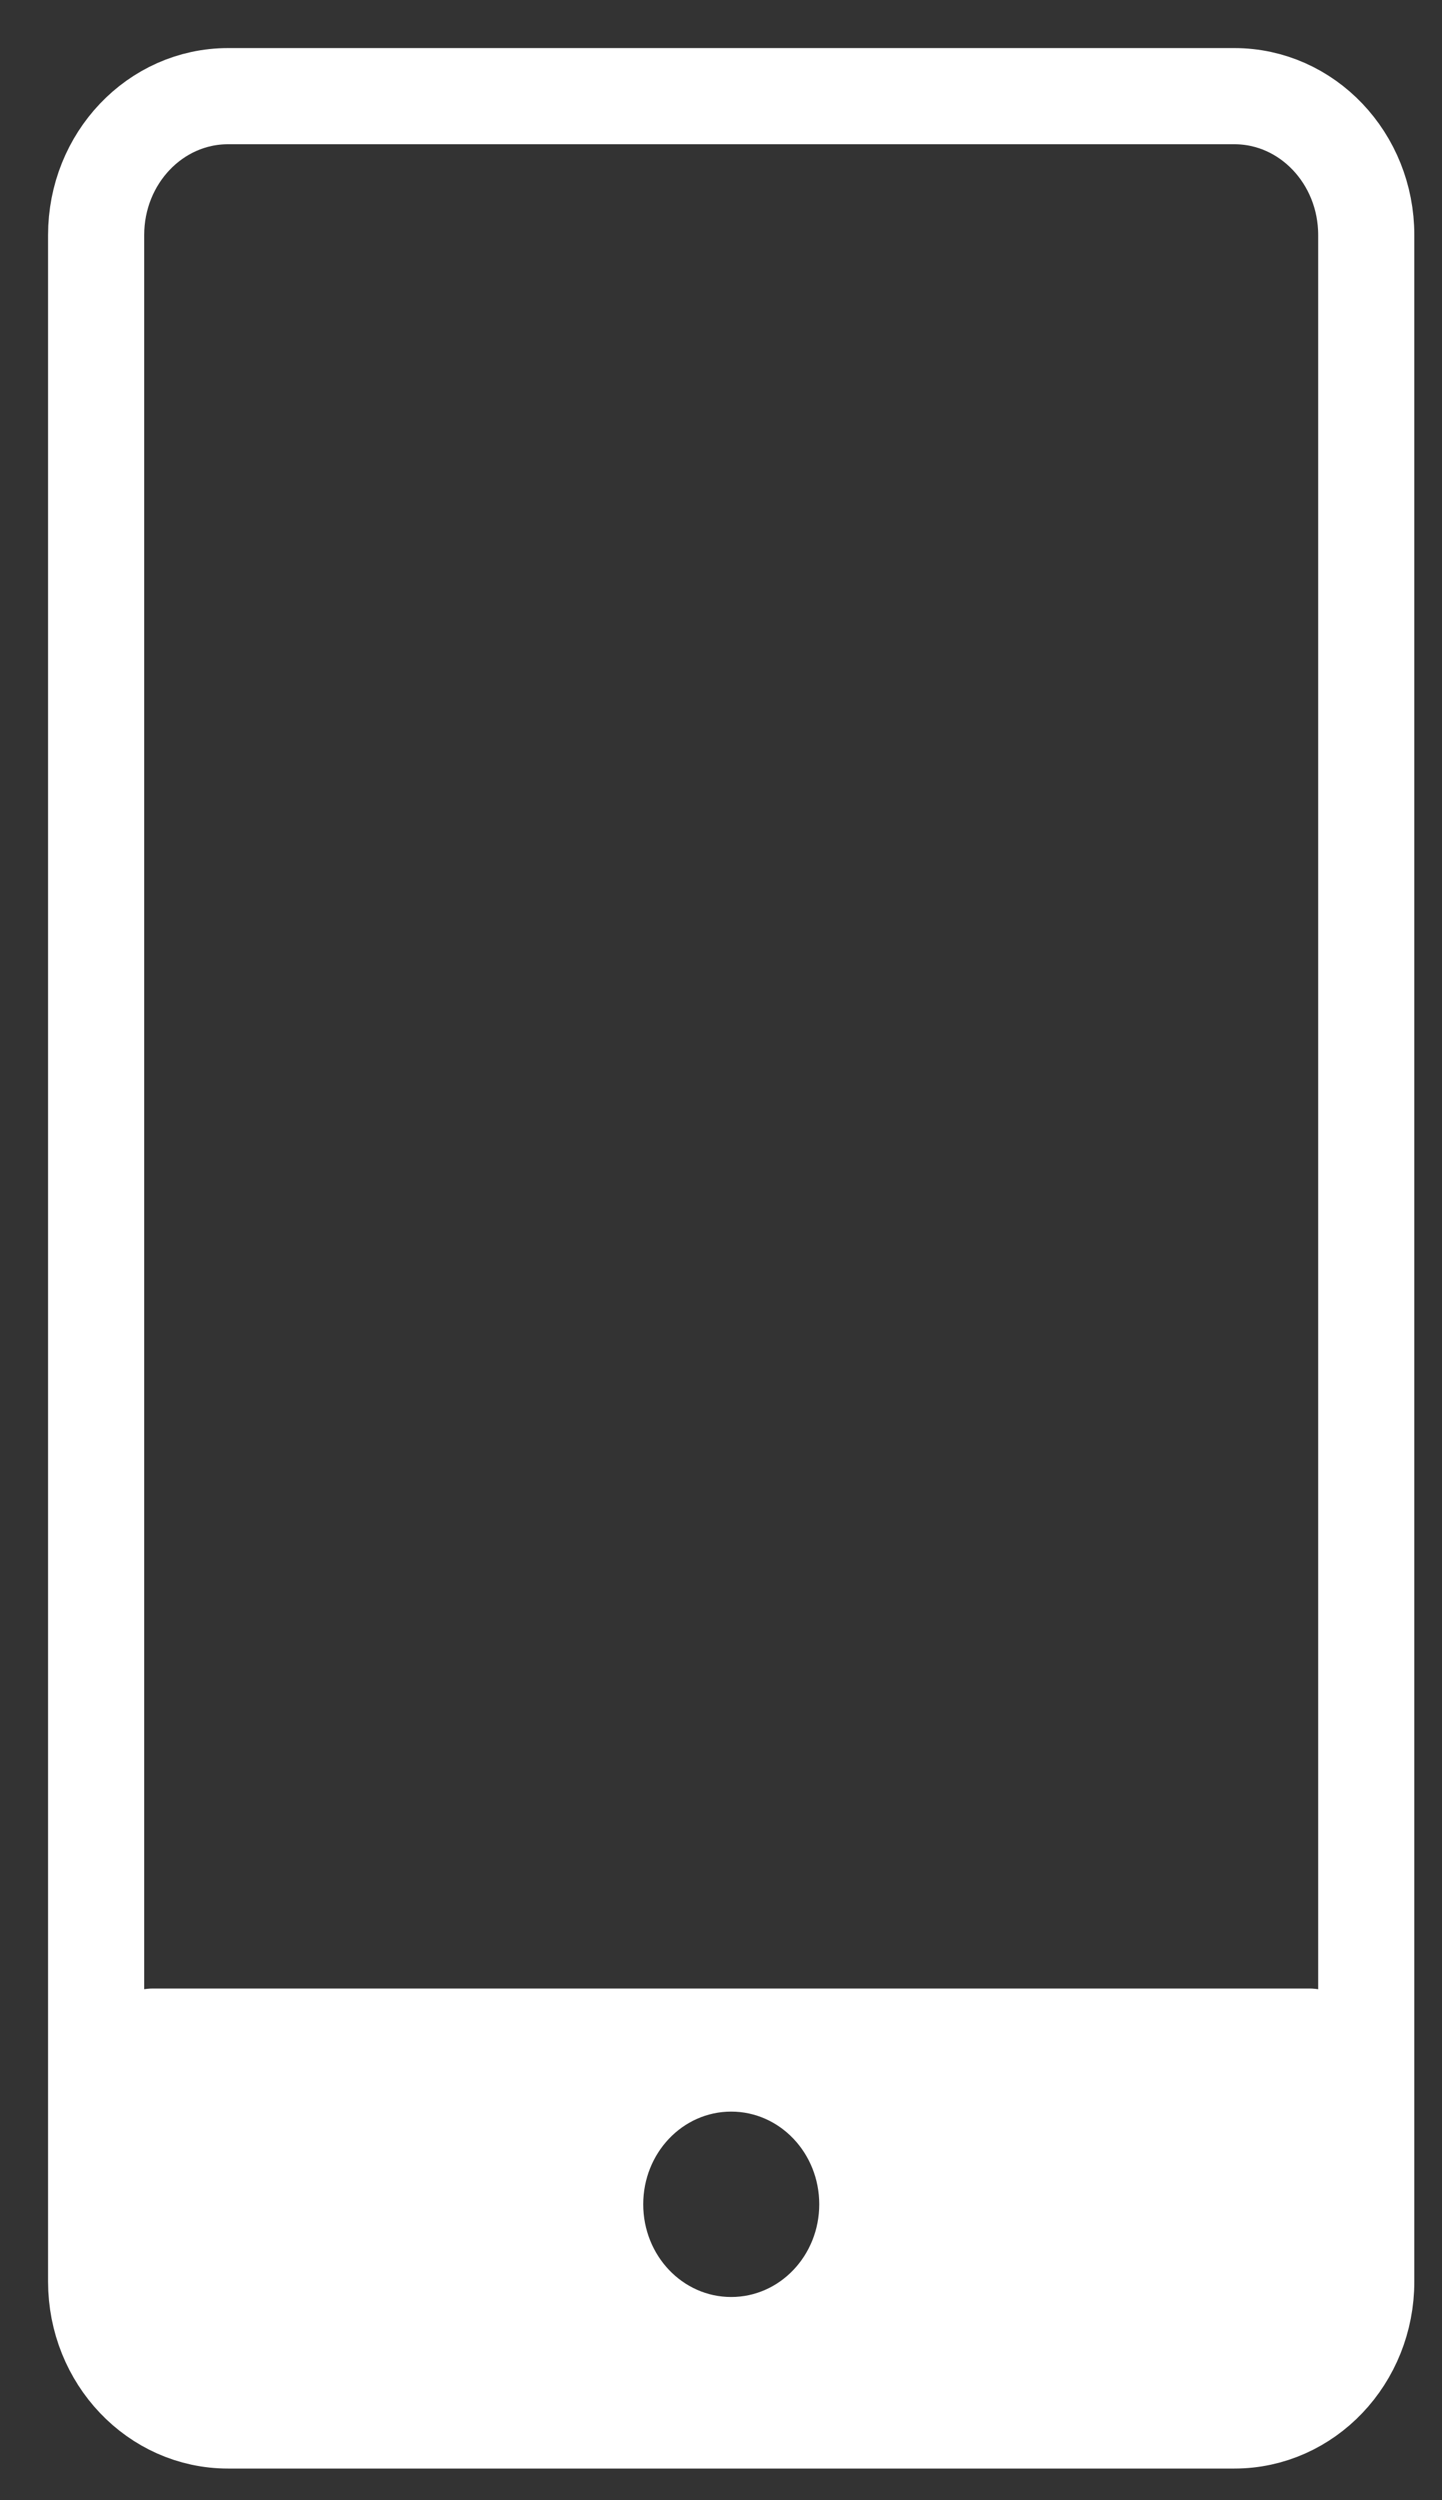
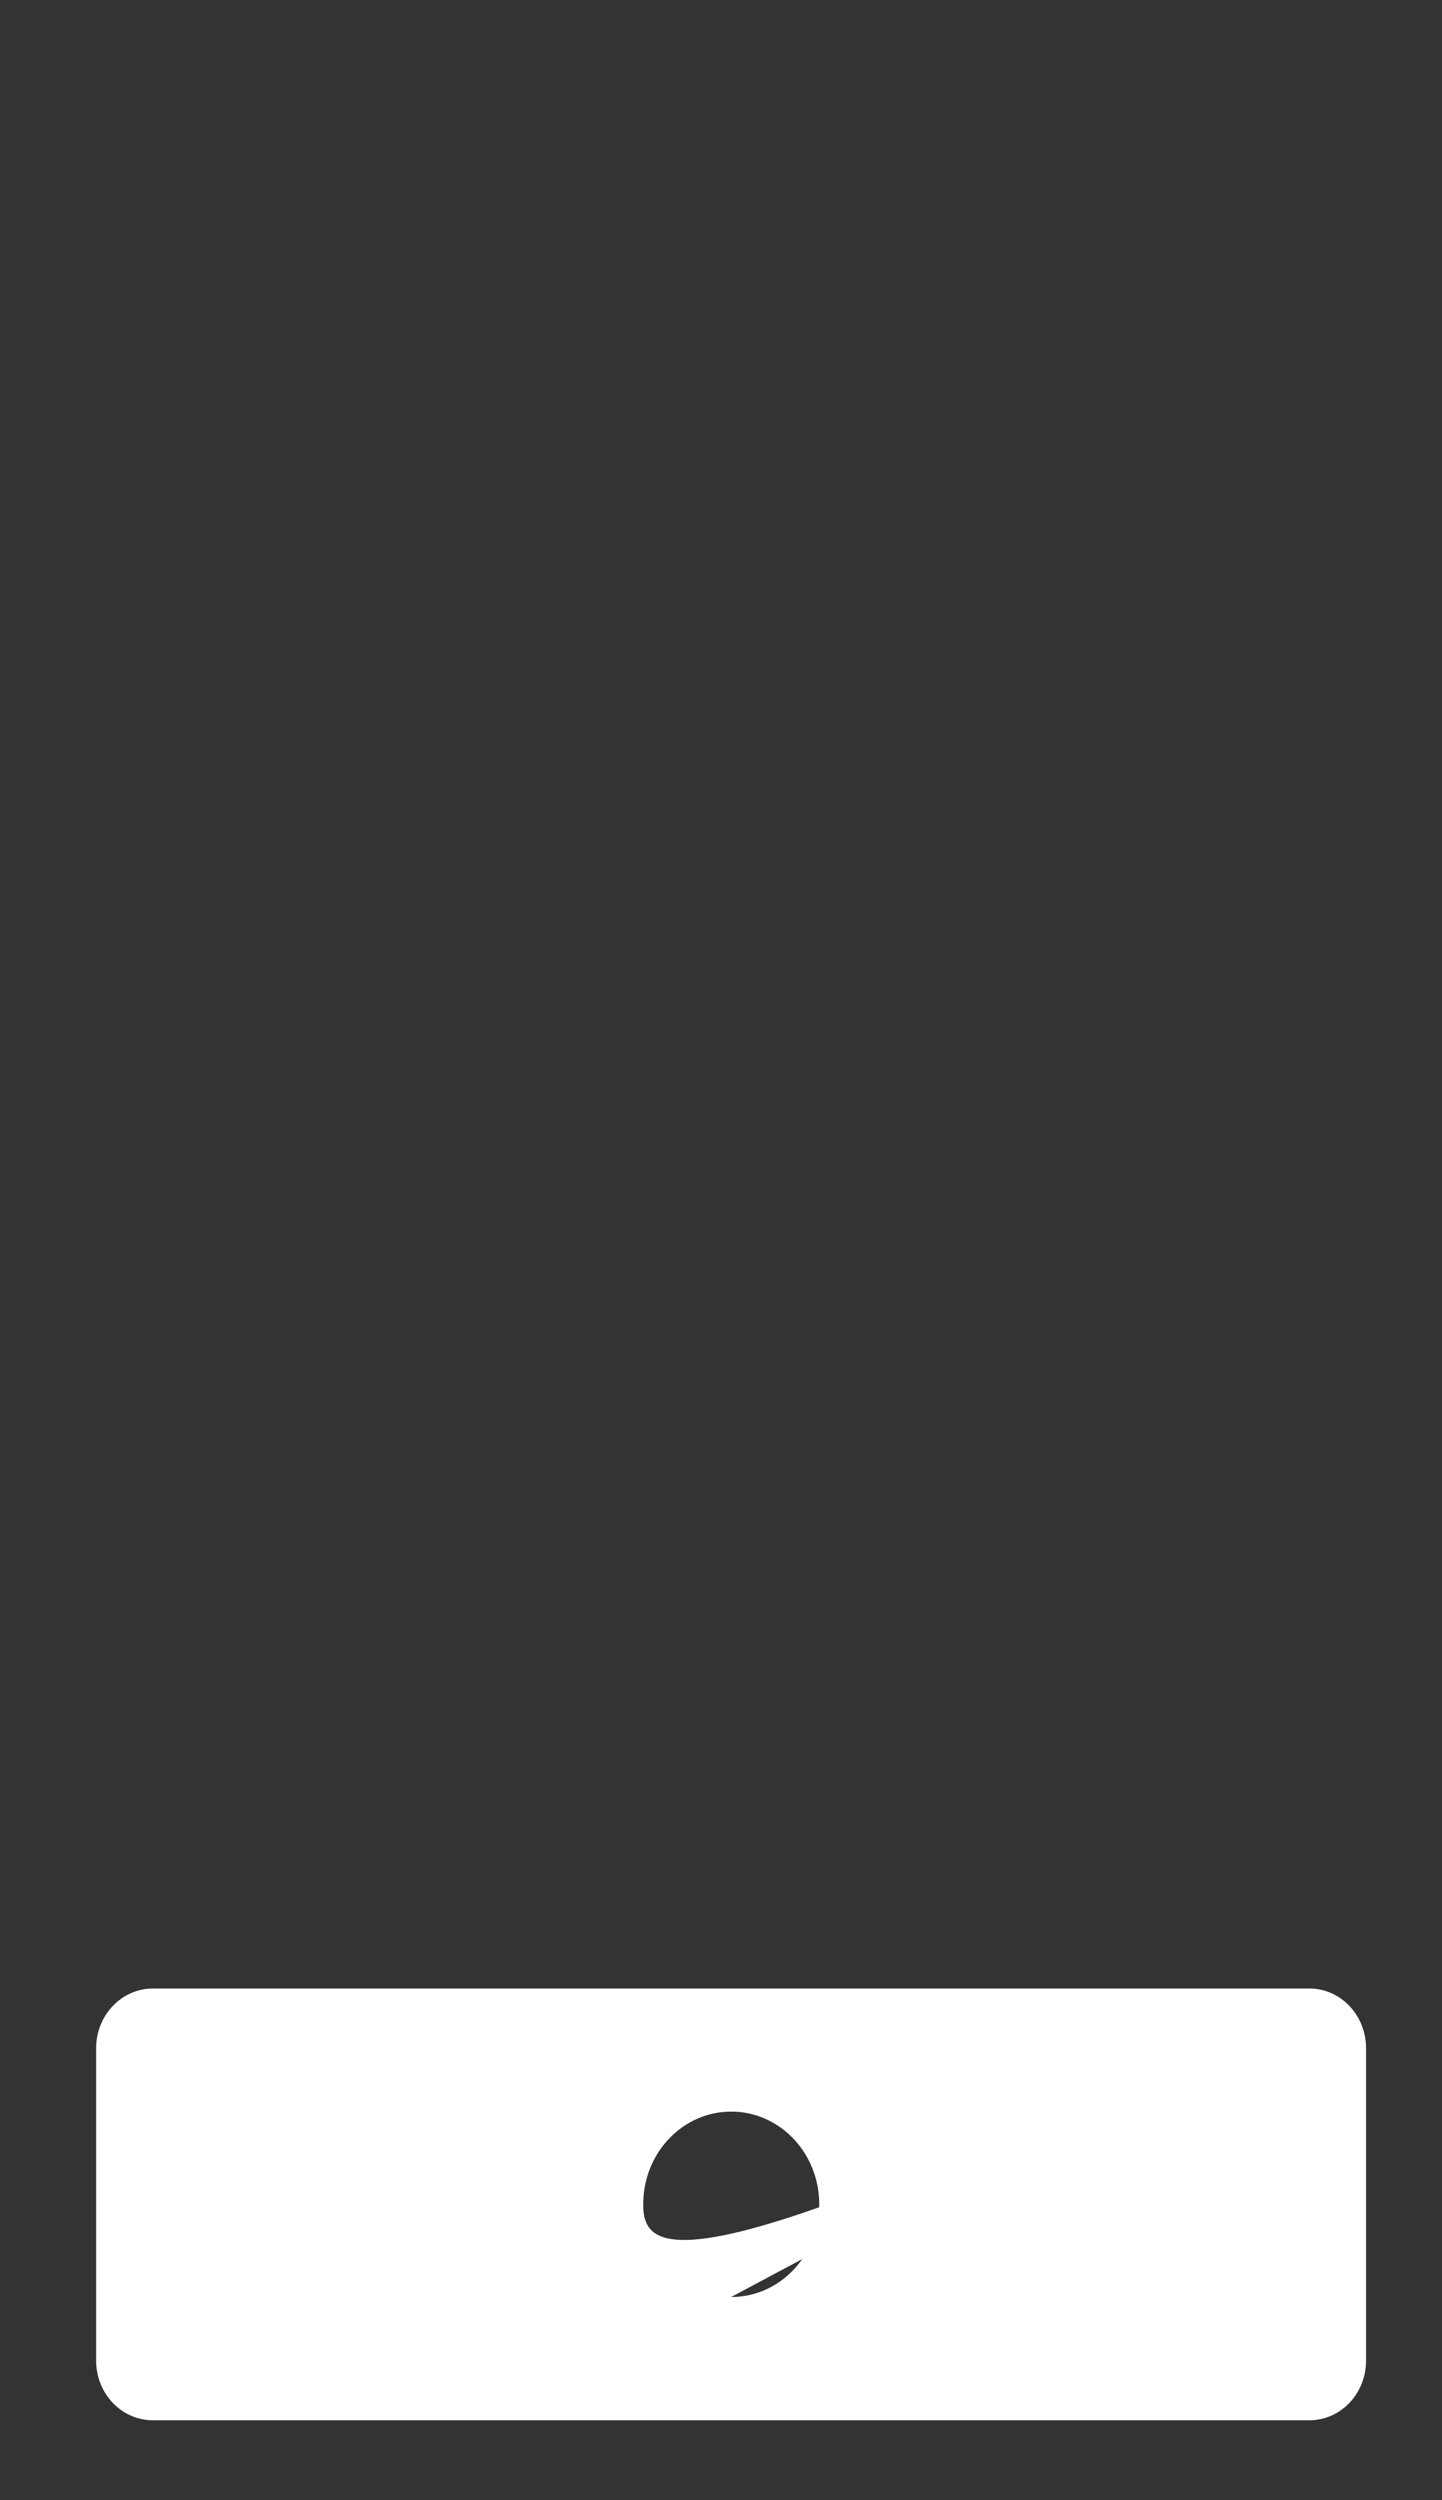
<svg xmlns="http://www.w3.org/2000/svg" width="15" height="26" viewBox="0 0 15 26" fill="none">
  <rect x="0" y="0" width="15" height="26" fill="#333333" stroke="none" />
-   <path d="M12.84 1H2.372C1.614 1 1 1.647 1 2.444V23.727C1 24.524 1.614 25.171 2.372 25.171H12.84C13.598 25.171 14.212 24.524 14.212 23.727V2.444C14.212 1.647 13.598 1 12.84 1Z" stroke="white" stroke-miterlimit="10" />
-   <path d="M13.62 20.679H1.591C1.264 20.679 1 20.957 1 21.301V24.548C1 24.892 1.264 25.169 1.591 25.169H13.62C13.947 25.169 14.21 24.892 14.21 24.548V21.301C14.21 20.957 13.947 20.679 13.62 20.679ZM7.606 23.887C7.1 23.887 6.691 23.456 6.691 22.923C6.691 22.39 7.1 21.959 7.606 21.959C8.112 21.959 8.522 22.39 8.522 22.923C8.522 23.456 8.112 23.887 7.606 23.887Z" fill="white" />
+   <path d="M13.62 20.679H1.591C1.264 20.679 1 20.957 1 21.301V24.548C1 24.892 1.264 25.169 1.591 25.169H13.62C13.947 25.169 14.21 24.892 14.21 24.548V21.301C14.21 20.957 13.947 20.679 13.62 20.679ZC7.1 23.887 6.691 23.456 6.691 22.923C6.691 22.39 7.1 21.959 7.606 21.959C8.112 21.959 8.522 22.39 8.522 22.923C8.522 23.456 8.112 23.887 7.606 23.887Z" fill="white" />
</svg>